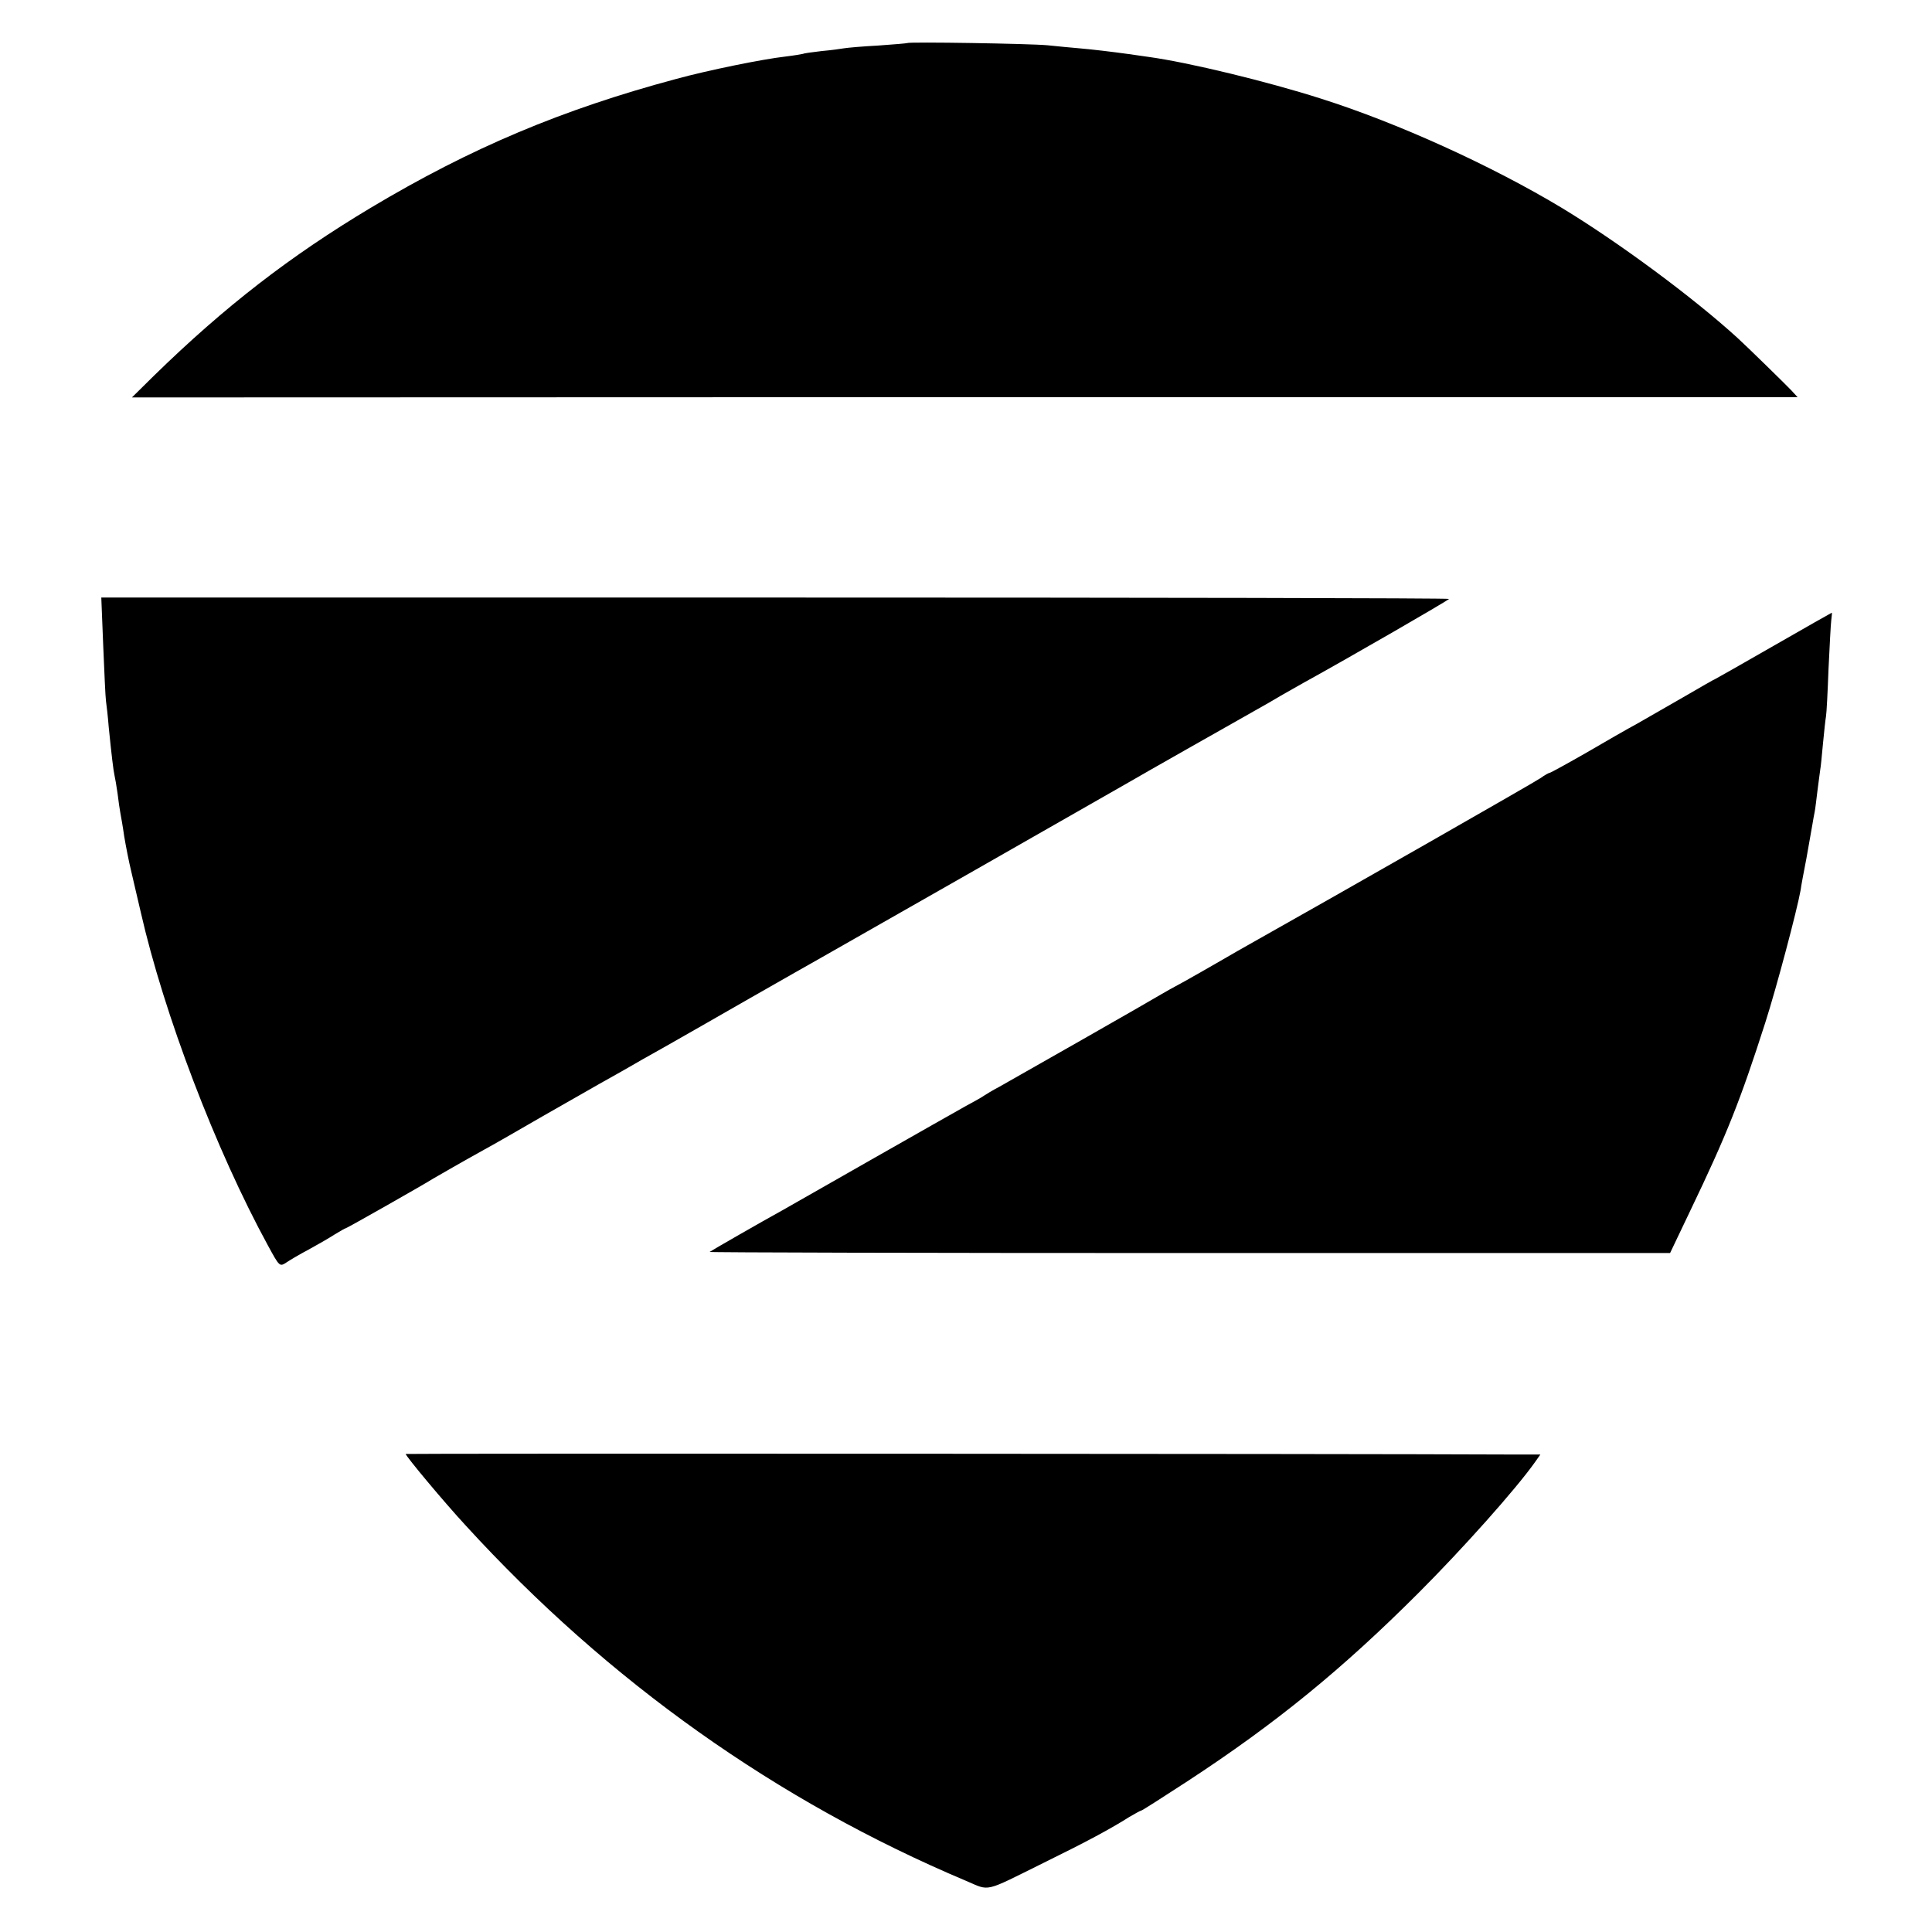
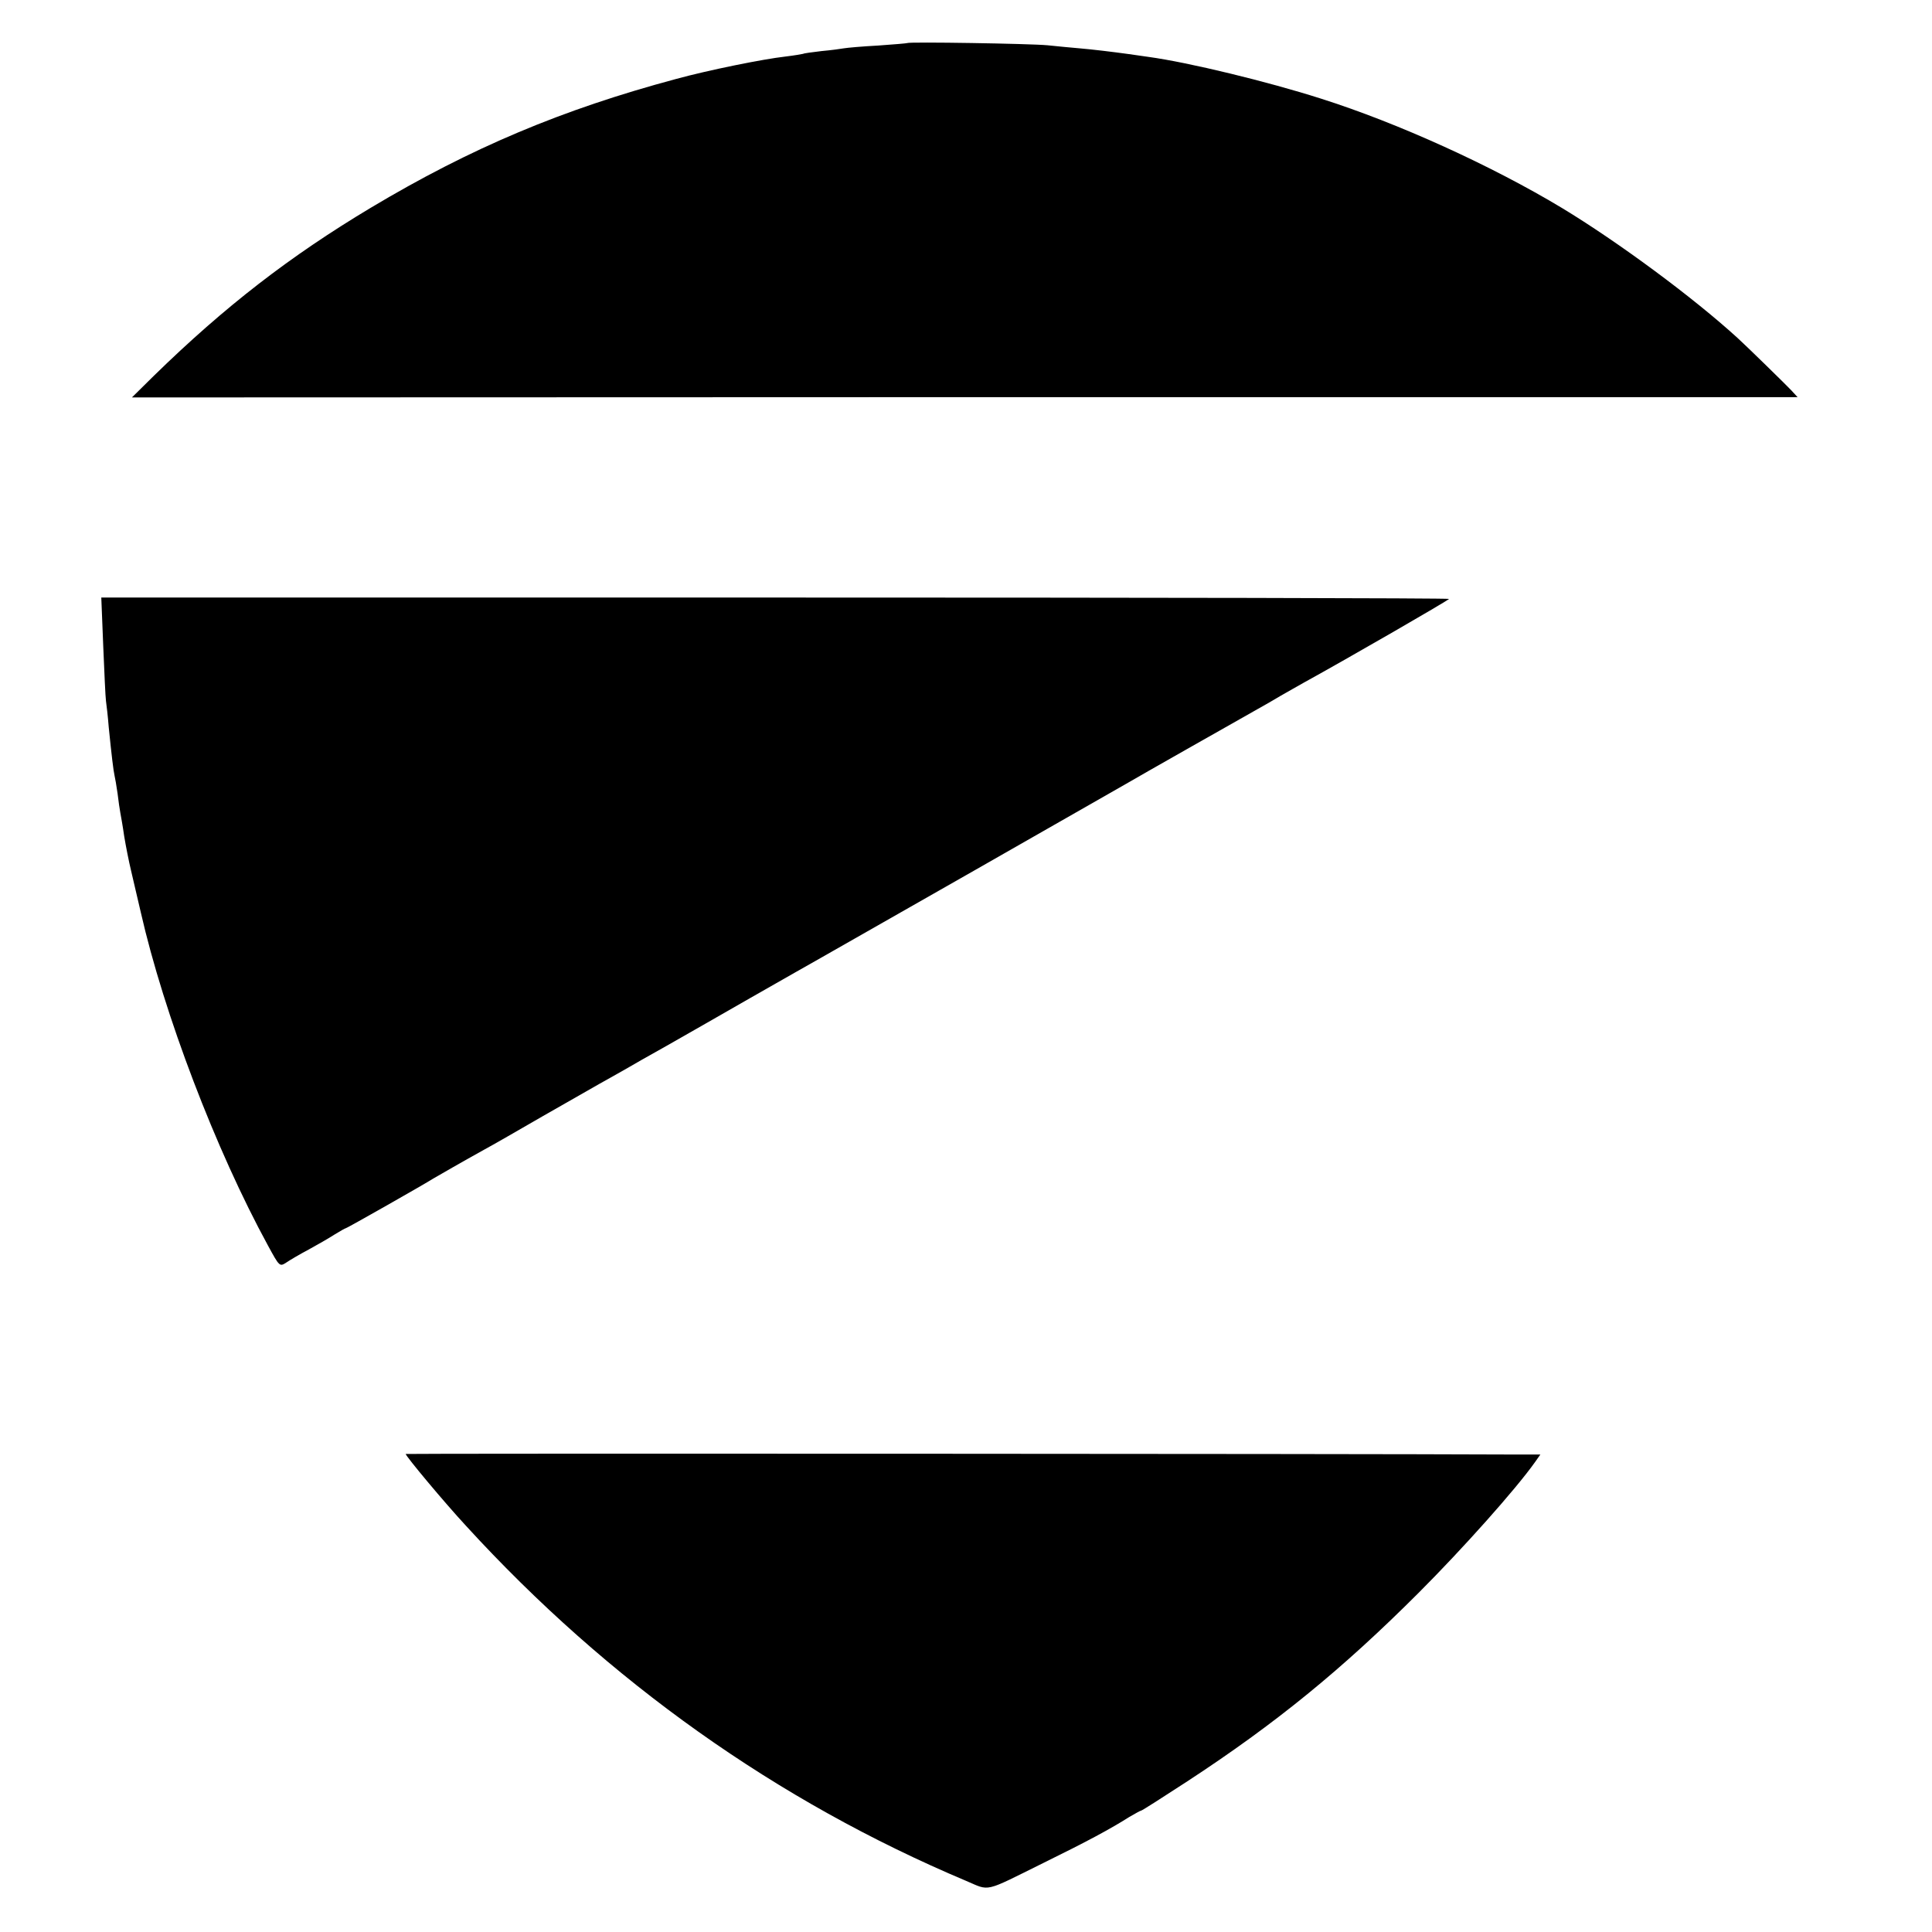
<svg xmlns="http://www.w3.org/2000/svg" version="1.0" width="700pt" height="700pt" viewBox="0 0 700 700" preserveAspectRatio="xMidYMid meet">
  <g transform="translate(0,700) scale(0.1,-0.1)" fill="#000000" stroke="none">
    <path d="M3287 6844 c-1 -1 -48 -5 -105 -9 -57 -3 -113 -8 -124 -10 -11 -2 -47 -7 -81 -10 -34 -4 -64 -8 -67 -10 -3 -1 -32 -6 -65 -10 -80 -9 -278 -49 -395 -81 -414 -111 -744 -250 -1107 -467 -292 -175 -528 -357 -786 -609 l-79 -78 3017 1 3018 0 -24 26 c-21 22 -160 158 -193 188 -162 148 -433 348 -636 471 -254 153 -594 308 -875 397 -191 61 -478 131 -625 151 -19 3 -51 7 -70 10 -58 8 -132 17 -180 21 -25 2 -76 7 -115 11 -64 6 -502 13 -508 8z" />
    <path d="M374 4660 c4 -96 8 -186 10 -200 2 -14 7 -56 10 -95 10 -100 17 -158 21 -175 2 -8 7 -37 11 -65 3 -27 8 -59 10 -70 2 -11 9 -49 14 -85 6 -36 17 -92 25 -125 8 -33 23 -100 35 -150 84 -369 272 -862 461 -1208 42 -77 42 -77 67 -61 13 9 49 30 81 47 31 17 73 41 93 54 21 13 39 23 41 23 4 0 286 160 317 180 17 10 111 64 185 105 28 15 122 69 210 120 88 50 180 103 205 117 25 14 95 53 155 88 61 34 126 71 145 82 19 11 132 75 250 143 118 67 233 133 255 145 85 48 1043 594 1105 630 58 34 369 210 475 270 22 12 60 34 85 49 25 14 61 35 81 46 167 92 529 301 529 305 0 3 -1099 5 -2441 5 l-2442 0 7 -175z" />
-     <path d="M6426 4660 c-115 -66 -210 -120 -211 -120 -2 0 -54 -30 -116 -66 -63 -36 -139 -80 -169 -97 -30 -16 -112 -63 -182 -104 -70 -40 -130 -73 -133 -73 -3 0 -18 -8 -33 -19 -23 -16 -699 -402 -1097 -626 -22 -13 -78 -45 -125 -72 -47 -27 -92 -52 -100 -56 -8 -4 -31 -17 -50 -28 -41 -25 -524 -300 -590 -337 -25 -13 -49 -28 -55 -32 -5 -4 -35 -21 -65 -37 -30 -17 -181 -102 -335 -190 -154 -88 -302 -172 -330 -188 -73 -40 -259 -147 -264 -151 -2 -2 780 -4 1738 -4 l1742 0 73 153 c132 275 181 398 272 682 41 128 115 407 128 480 2 17 12 68 21 115 8 47 18 100 21 119 3 18 7 41 9 50 2 9 6 44 10 76 4 33 9 67 10 76 2 9 6 52 10 95 4 43 9 88 11 99 2 11 6 87 9 170 4 82 8 162 10 178 2 15 3 27 2 27 -1 0 -96 -54 -211 -120z" />
    <path d="M1470 1732 c0 -8 142 -178 219 -261 515 -563 1126 -997 1812 -1286 87 -37 61 -43 279 65 159 78 246 125 312 167 21 12 40 23 43 23 3 0 78 48 167 106 321 210 561 406 838 683 159 159 352 375 422 474 l19 27 -93 0 c-641 3 -4018 4 -4018 2z" />
  </g>
</svg>